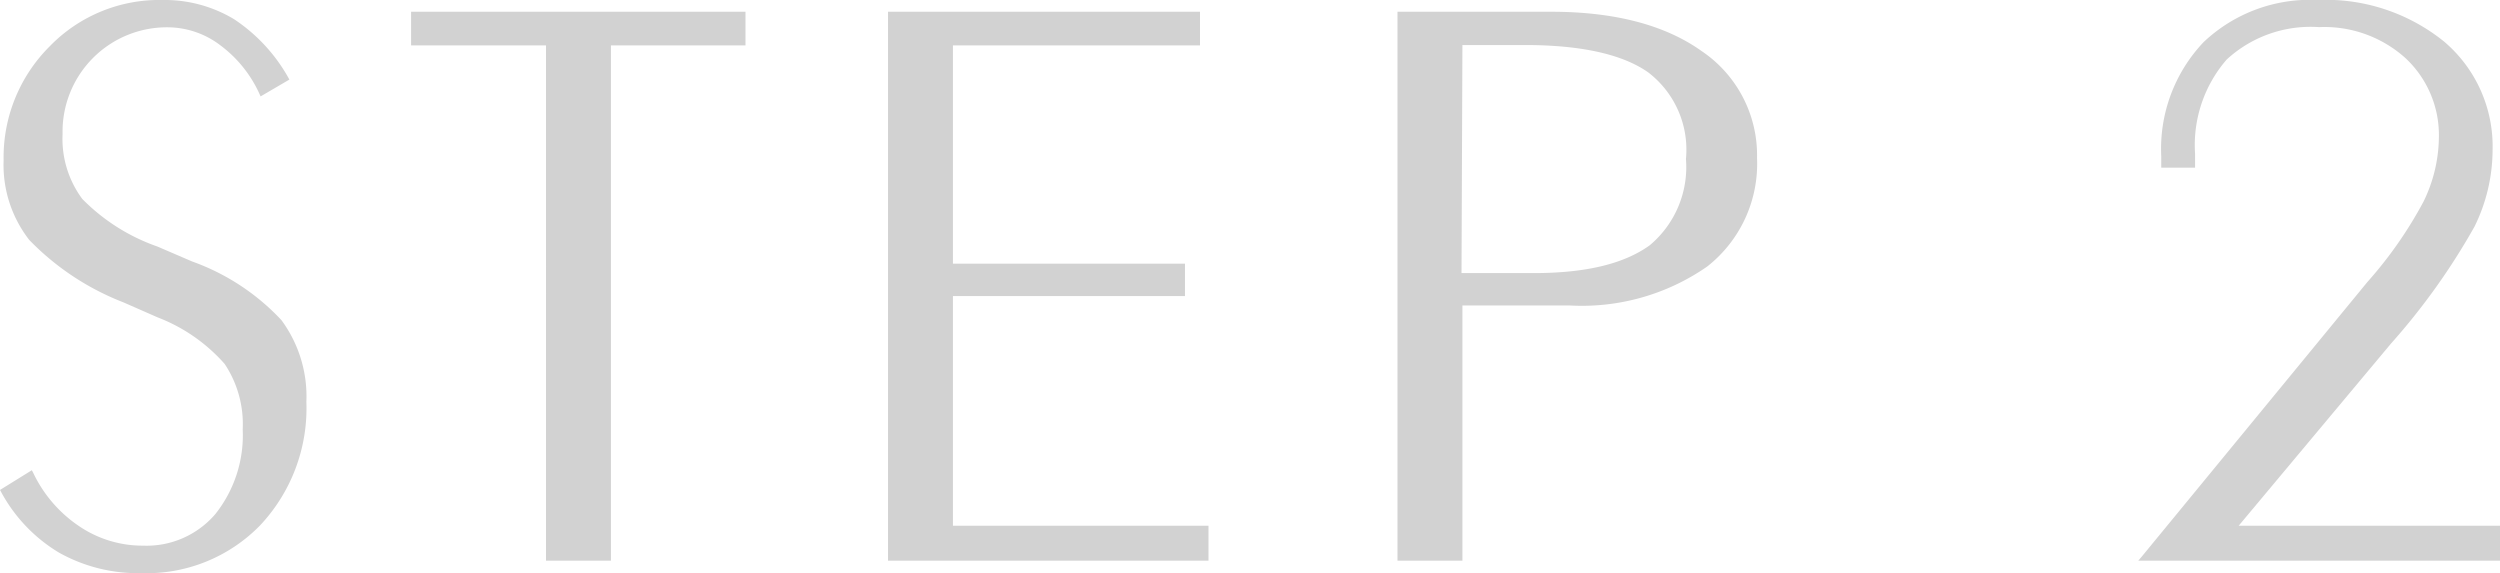
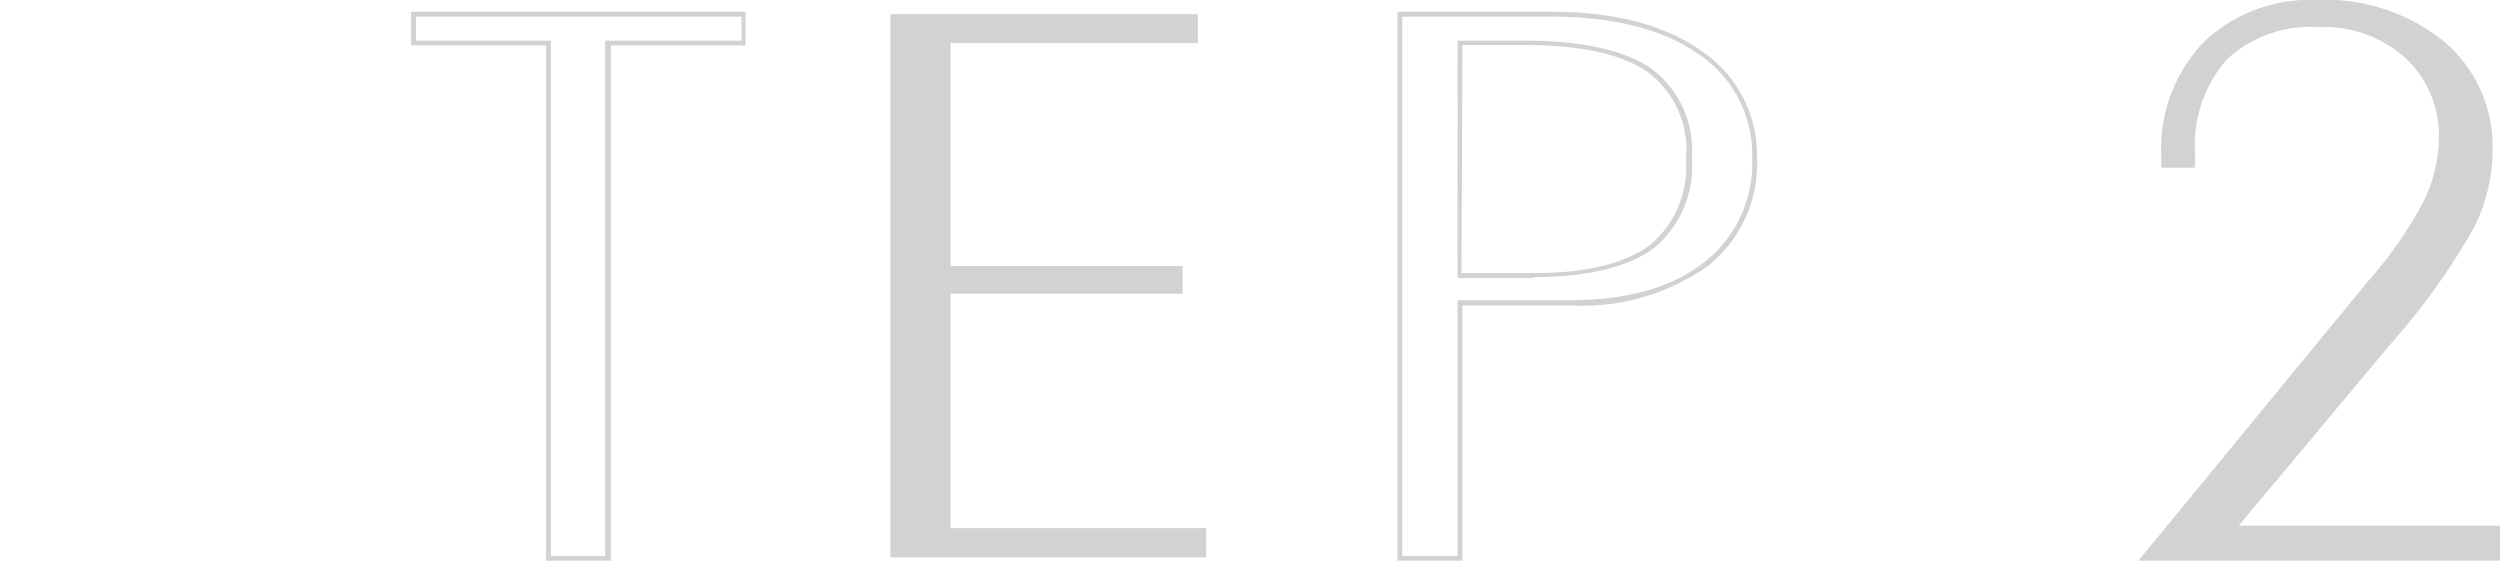
<svg xmlns="http://www.w3.org/2000/svg" viewBox="0 0 138.23 31.69">
  <defs>
    <style>.cls-1{fill:#d2d2d2}</style>
  </defs>
  <g id="レイヤー_2" data-name="レイヤー 2">
    <g id="PC">
-       <path class="cls-1" d="M.18 27.14l1.53-.93a7.5 7.5 0 002.61 3 6.5 6.5 0 003.59 1.09A5.07 5.07 0 0012 28.51a7.07 7.07 0 001.54-4.77 6.2 6.2 0 00-1-3.7 9.51 9.51 0 00-3.76-2.61L6.9 16.6a14.4 14.4 0 01-5.17-3.42A6.56 6.56 0 01.34 8.87a8.51 8.51 0 012.49-6.21A8.28 8.28 0 019 .13a7.2 7.2 0 013.87 1 9.1 9.1 0 013 3.18l-1.35.78a7 7 0 00-2.2-2.74 5 5 0 00-2.95-1 5.91 5.91 0 00-6 6A5.64 5.64 0 004.45 11a10.78 10.78 0 004.2 2.71l1.93.83a12.47 12.47 0 014.88 3.2 7 7 0 011.34 4.44A9.34 9.34 0 0114.29 29a8.63 8.63 0 01-6.47 2.6 8.78 8.78 0 01-4.48-1.11 8.49 8.49 0 01-3.16-3.35z" />
-       <path class="cls-1" d="M7.82 31.69a8.93 8.93 0 01-4.55-1.13A8.75 8.75 0 01.06 27.2L0 27.09 1.76 26l.07.13a7.34 7.34 0 002.57 2.98 6.24 6.24 0 003.51 1.06 5 5 0 004-1.75 7 7 0 001.51-4.68 6 6 0 00-1-3.62 9.46 9.46 0 00-3.7-2.57l-1.89-.83a14.59 14.59 0 01-5.21-3.45A6.74 6.74 0 01.2 8.87a8.66 8.66 0 012.54-6.3A8.44 8.44 0 019 0a7.45 7.45 0 013.94 1.06 9.37 9.37 0 013 3.23l.06.11-1.59.93-.06-.13a6.87 6.87 0 00-2.16-2.69 4.83 4.83 0 00-2.87-1 5.77 5.77 0 00-5.86 5.9A5.57 5.57 0 004.55 11a10.83 10.83 0 004.15 2.63l1.93.83a12.51 12.51 0 014.93 3.24 7.1 7.1 0 011.38 4.52 9.45 9.45 0 01-2.56 6.83 8.76 8.76 0 01-6.56 2.64zM.36 27.18a8.31 8.31 0 003 3.15 8.68 8.68 0 004.42 1.1 8.48 8.48 0 006.37-2.57 9.18 9.18 0 002.48-6.64 6.8 6.8 0 00-1.32-4.36 12.34 12.34 0 00-4.82-3.16l-1.89-.83a10.9 10.9 0 01-4.26-2.75 5.79 5.79 0 01-1.15-3.71 6 6 0 016.15-6.13 5.13 5.13 0 013 1A7.18 7.18 0 0114.55 5l1.1-.65a8.88 8.88 0 00-2.86-3A7.11 7.11 0 009 .27a8.22 8.22 0 00-6.08 2.48A8.42 8.42 0 00.47 8.87a6.52 6.52 0 001.36 4.23A14.3 14.3 0 007 16.48l1.89.83A9.59 9.59 0 0112.64 20a6.33 6.33 0 011 3.78 7.17 7.17 0 01-1.58 4.85 5.22 5.22 0 01-4.17 1.85 6.6 6.6 0 01-3.66-1.1 7.75 7.75 0 01-2.6-2.94zm29.96 3.64V2.38h-7.46V.78h18.22v1.6h-7.43v28.44z" />
      <path class="cls-1" d="M33.78 31h-3.59V2.51h-7.46V.65h18.49v1.86h-7.44zm-3.32-.26h3V2.25H41V.92H23v1.33h7.46zm22.1-1.54h14.13v1.62H49.23V.78h17v1.6H52.56v12.33h12.83v1.53H52.56z" />
-       <path class="cls-1" d="M66.82 31H49.1V.65h17.25v1.86H52.69v12.07h12.83v1.79H52.69v12.7h14.13zm-17.45-.26h17.19v-1.4H52.43V16.11h12.82v-1.26H52.43V2.25h13.65V.92H49.37zm31.36-14.01v14.09H77.4V.78h8.38C89.25.78 92 1.5 94 2.93a6.77 6.77 0 013 5.81 7 7 0 01-2.7 5.87c-1.8 1.39-4.3 2.12-7.51 2.12zm0-14.35v12.8h4.08q4.41 0 6.49-1.57a5.72 5.72 0 002.07-4.87 5.51 5.51 0 00-2.16-4.83c-1.45-1-3.74-1.53-6.89-1.53z" />
      <path class="cls-1" d="M80.86 31h-3.59V.65h8.51c3.49 0 6.28.73 8.3 2.17a6.94 6.94 0 013.07 5.92 7.22 7.22 0 01-2.76 6 12.13 12.13 0 01-7.6 2.15h-5.93zm-3.33-.26h3.06V16.6h6.2c3.16 0 5.66-.7 7.43-2.09a6.94 6.94 0 002.66-5.77A6.67 6.67 0 0093.93 3C92 1.63 89.21.92 85.78.92h-8.25zm7.28-15.37h-4.22V2.25h3.73c3.16 0 5.5.52 7 1.55a5.64 5.64 0 012.23 4.94 5.88 5.88 0 01-2.13 5c-1.42 1.04-3.66 1.58-6.61 1.58zm-4-.27h4c2.9 0 5-.52 6.41-1.54a5.64 5.64 0 002-4.77A5.38 5.38 0 0091.13 4c-1.42-1-3.71-1.51-6.81-1.51h-3.46zm42.68 14.1h14.61v1.62h-19.62L131 15.68a23 23 0 003.09-4.47 8.38 8.38 0 00.91-3.57 6 6 0 00-1.85-4.53 6.84 6.84 0 00-4.87-1.74A7 7 0 00123 3.2a7.3 7.3 0 00-1.78 5.31v.63h-1.62v-.49a8.43 8.43 0 012.3-6.23 8.46 8.46 0 016.24-2.29 10.29 10.29 0 017 2.27 7.46 7.46 0 012.62 5.93 9.49 9.49 0 01-1 4.17 36.52 36.52 0 01-4.61 6.41z" />
      <path class="cls-1" d="M138.23 31h-20l.18-.21 12.49-15.2a22.84 22.84 0 003.1-4.44 8.25 8.25 0 00.85-3.51A5.82 5.82 0 00133 3.21a6.7 6.7 0 00-4.78-1.71 6.84 6.84 0 00-5.1 1.79 7.22 7.22 0 00-1.75 5.22v.76h-1.87v-.62a8.57 8.57 0 012.34-6.32 8.55 8.55 0 016.3-2.33 10.4 10.4 0 017 2.3 7.6 7.6 0 012.68 6 9.63 9.63 0 01-1 4.23A36.84 36.84 0 01132.2 19l-8.42 10.07h14.45zm-19.46-.26H138v-1.4h-14.79l.18-.22L132 18.83a37.5 37.5 0 004.6-6.39 9.49 9.49 0 001-4.11A7.37 7.37 0 00135 2.5a10.2 10.2 0 00-6.86-2.23A8.29 8.29 0 00122 2.52a8.27 8.27 0 00-2.27 6.13V9h1.36v-.5a7.46 7.46 0 011.82-5.4 7.09 7.09 0 015.29-1.87 7 7 0 015 1.77 6.07 6.07 0 011.89 4.63 8.43 8.43 0 01-.87 3.62 22.7 22.7 0 01-3.11 4.5z" />
    </g>
  </g>
</svg>